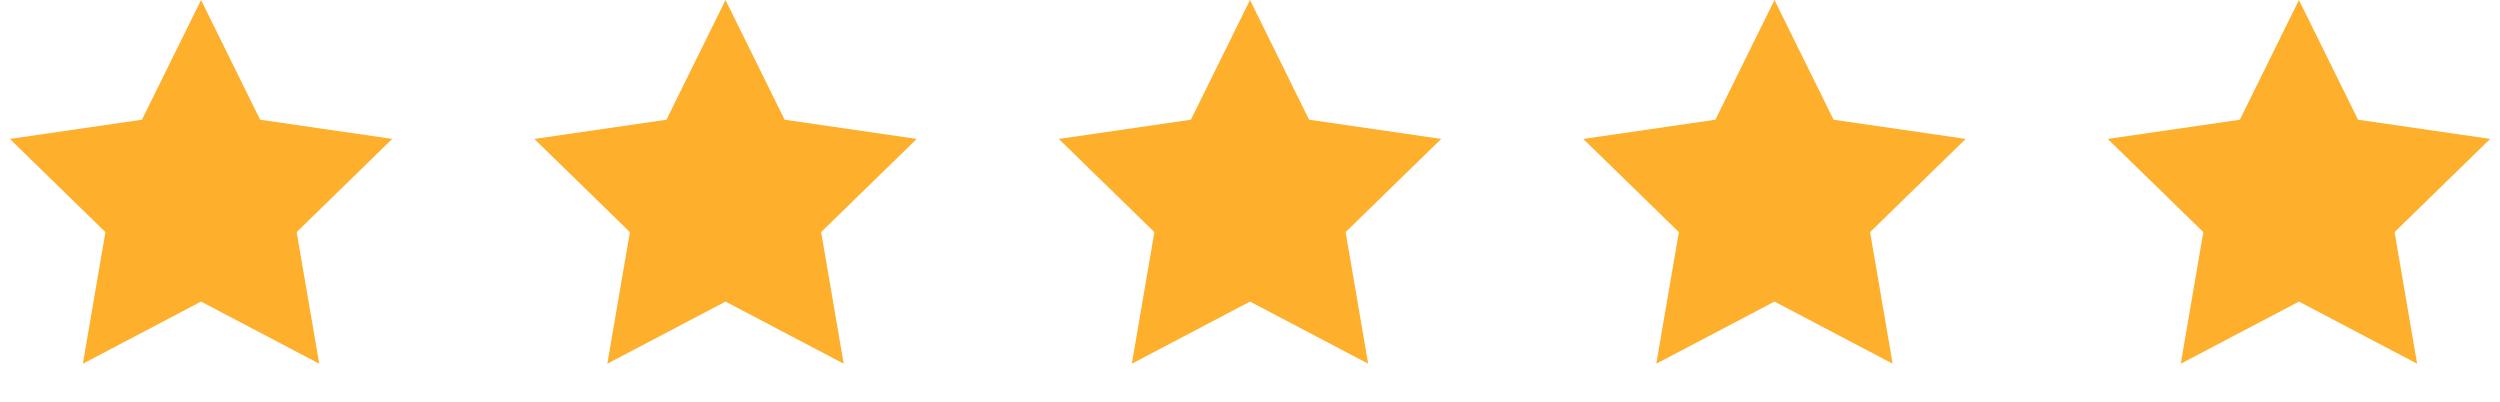
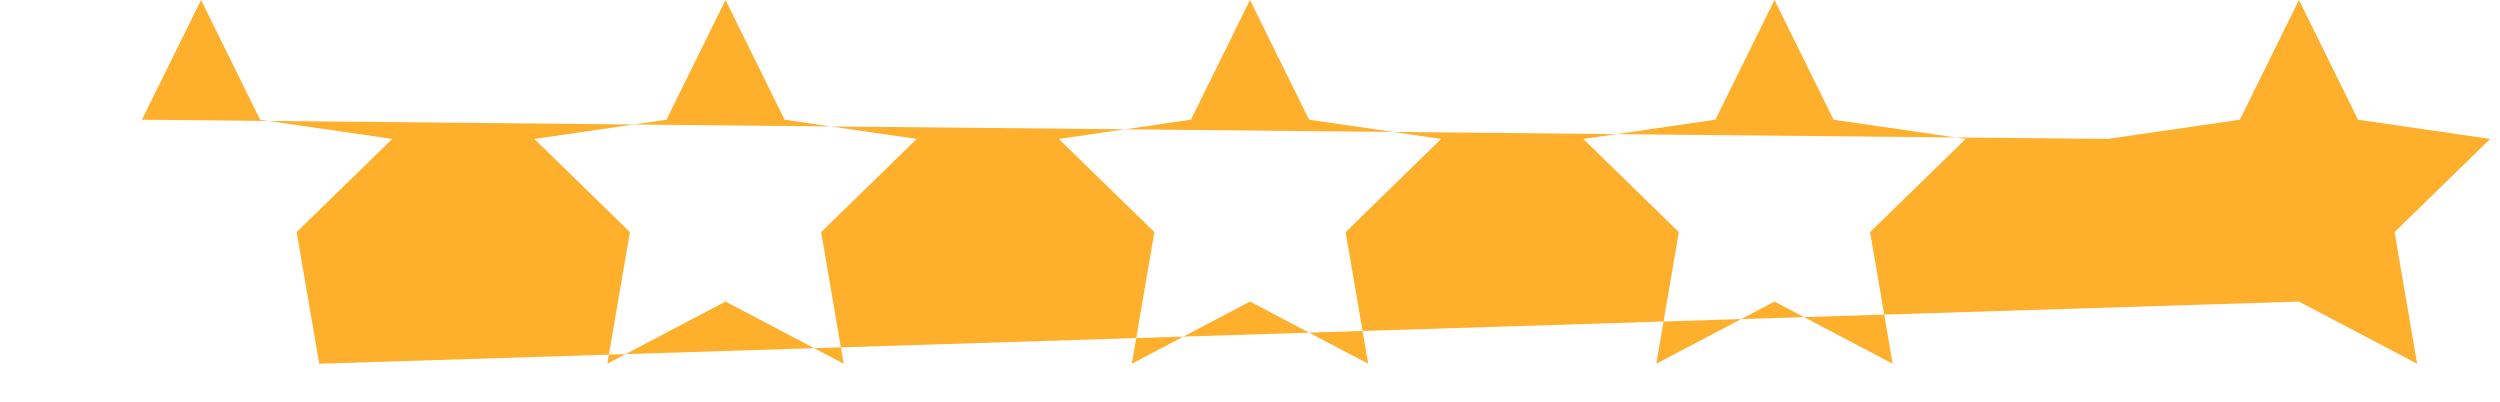
<svg xmlns="http://www.w3.org/2000/svg" width="143" height="23" viewBox="0 0 143 23">
  <g fill="#FEAF2C" fill-rule="evenodd">
-     <path d="M41.5 17.25l-6.76 3.554 1.291-7.527-5.468-5.33 7.557-1.099L41.5 0l3.38 6.848 7.557 1.098-5.468 5.33 1.29 7.528zM71.5 17.25l-6.76 3.554 1.291-7.527-5.468-5.33 7.557-1.099L71.5 0l3.38 6.848 7.557 1.098-5.468 5.33 1.29 7.528zM101.5 17.25l-6.76 3.554 1.291-7.527-5.468-5.33 7.557-1.099L101.5 0l3.38 6.848 7.557 1.098-5.468 5.33 1.29 7.528zM131.5 17.25l-6.76 3.554 1.291-7.527-5.468-5.33 7.557-1.099L131.5 0l3.38 6.848 7.557 1.098-5.468 5.33 1.29 7.528zM11.5 17.25l-6.76 3.554 1.291-7.527-5.468-5.33L8.12 6.847 11.5 0l3.38 6.848 7.557 1.098-5.468 5.33 1.29 7.528z" />
+     <path d="M41.5 17.25l-6.76 3.554 1.291-7.527-5.468-5.33 7.557-1.099L41.5 0l3.38 6.848 7.557 1.098-5.468 5.33 1.29 7.528zM71.5 17.25l-6.76 3.554 1.291-7.527-5.468-5.33 7.557-1.099L71.5 0l3.38 6.848 7.557 1.098-5.468 5.33 1.29 7.528zM101.5 17.25l-6.76 3.554 1.291-7.527-5.468-5.33 7.557-1.099L101.5 0l3.38 6.848 7.557 1.098-5.468 5.33 1.29 7.528zM131.5 17.25l-6.76 3.554 1.291-7.527-5.468-5.33 7.557-1.099L131.5 0l3.38 6.848 7.557 1.098-5.468 5.33 1.29 7.528zl-6.76 3.554 1.291-7.527-5.468-5.33L8.12 6.847 11.5 0l3.38 6.848 7.557 1.098-5.468 5.33 1.29 7.528z" />
  </g>
</svg>